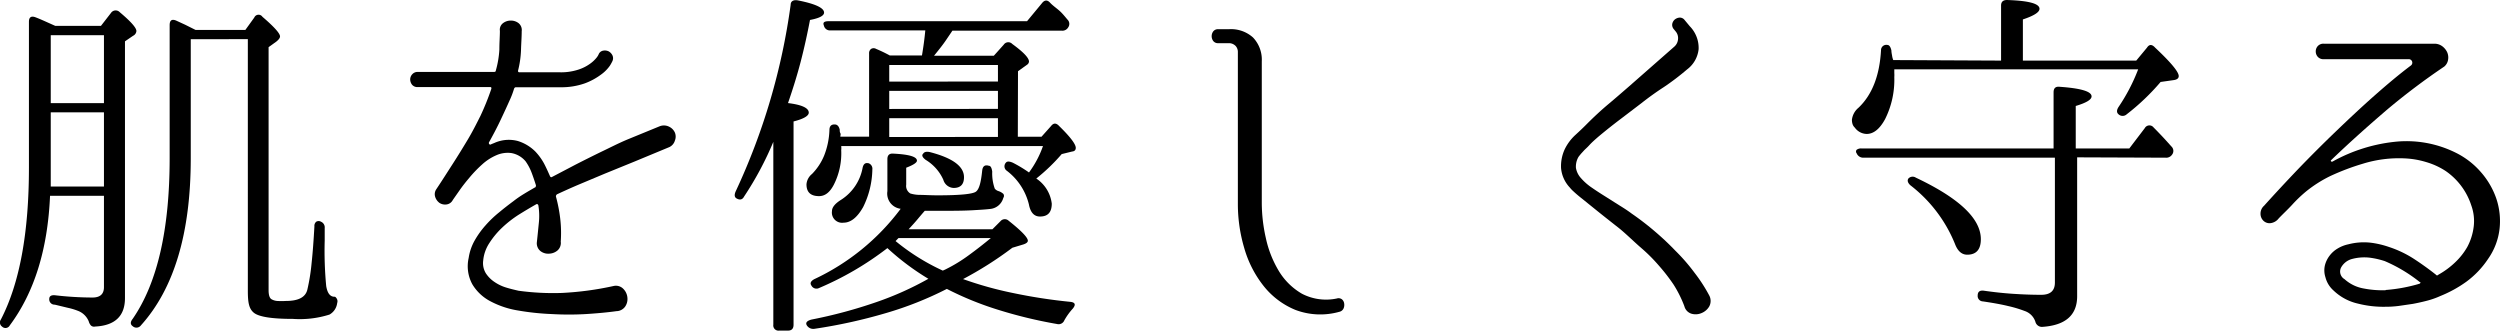
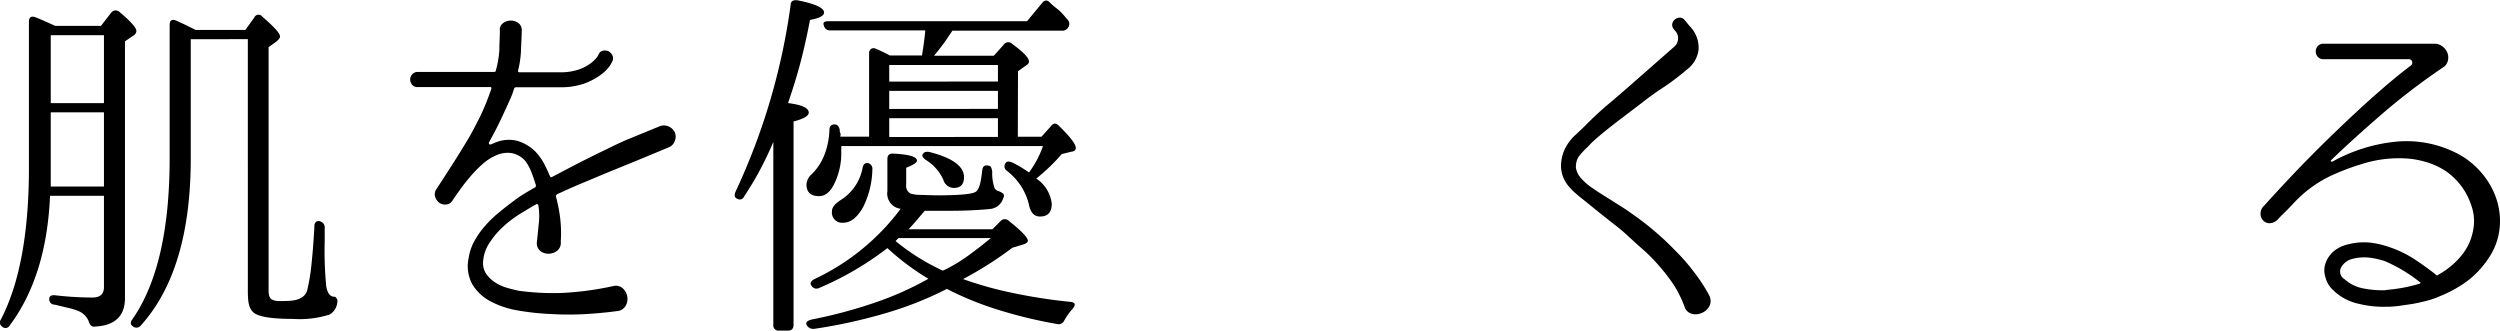
<svg xmlns="http://www.w3.org/2000/svg" viewBox="0 0 284.26 37.59">
  <g id="レイヤー_2" data-name="レイヤー 2">
    <g id="レイヤー_1-2" data-name="レイヤー 1">
      <path d="M6.28,2.94h5.2l1.14-1.47a.64.64,0,0,1,1-.08c1.26,1.06,1.89,1.77,1.89,2.14a.66.66,0,0,1-.38.54l-.92.63V33.89q0,3.07-3.4,3.24a.51.51,0,0,1-.48-.13,1.17,1.17,0,0,1-.24-.46A2.15,2.15,0,0,0,8.8,35.32,6.9,6.9,0,0,0,7.72,35l-1.49-.36A.6.6,0,0,1,5.6,34q0-.51.72-.42a37.64,37.64,0,0,0,4.2.25c.86,0,1.3-.39,1.3-1.18V22.26H5.69Q5.3,31.38,1.11,37a.55.55,0,0,1-.88.13.57.57,0,0,1-.13-.8Q3.3,30.16,3.29,19V2.48c0-.53.26-.7.76-.51s1,.42,1.76.76Zm5.54,18.27V12.77H5.77v7.31c0,.36,0,.74,0,1.13ZM5.77,4v7.73h6.05V4Zm15.92.46V18q0,12.72-5.67,19a.63.63,0,0,1-.93.09c-.28-.2-.29-.48,0-.84q4.2-6.09,4.2-18.27V2.86c0-.56.26-.73.76-.51l1,.46,1.18.59h5.67L28.91,2a.53.53,0,0,1,.93-.09c1.34,1.15,2,1.89,2,2.23,0,.17-.14.36-.42.59l-.88.63V33c0,.59.13.94.38,1.05a1.54,1.54,0,0,0,.59.17,8.5,8.5,0,0,0,1,0c1.43,0,2.24-.43,2.44-1.3a22.33,22.33,0,0,0,.48-3c.13-1.19.23-2.59.32-4.18a.61.61,0,0,1,.21-.53.53.53,0,0,1,.54,0,.7.7,0,0,1,.42.72v1.43a42.33,42.33,0,0,0,.17,5.16c.14.84.46,1.25,1,1.22a.54.54,0,0,1,.17.17.58.58,0,0,1,.08.54,1.74,1.74,0,0,1-.88,1.32,11.23,11.23,0,0,1-4.16.49c-2.41,0-3.89-.24-4.45-.71s-.67-1.2-.67-2.52V4.45Z" />
      <path d="M76.12,16.72l-4,1.66-3.34,1.36-2.86,1.2c-.88.37-1.74.76-2.58,1.15a.3.3,0,0,0-.13.25,17.24,17.24,0,0,1,.49,2.52,14.11,14.11,0,0,1,.06,2.61,1.14,1.14,0,0,1-.36,1,1.54,1.54,0,0,1-.92.37,1.43,1.43,0,0,1-1-.27,1.14,1.14,0,0,1-.44-1c.09-.81.16-1.56.23-2.24a7.4,7.4,0,0,0-.06-2c-.06-.11-.12-.15-.21-.12-.64.36-1.31.76-2,1.19a12.55,12.55,0,0,0-1.89,1.47,9.34,9.34,0,0,0-1.47,1.77,4.33,4.33,0,0,0-.7,2,2.22,2.22,0,0,0,.3,1.43,3.48,3.48,0,0,0,1,1,4.8,4.8,0,0,0,1.33.63c.49.15,1,.27,1.4.36a29.09,29.09,0,0,0,4.9.25,35.19,35.19,0,0,0,5.94-.8,1.18,1.18,0,0,1,1.07.34,1.61,1.61,0,0,1,.46,1,1.52,1.52,0,0,1-.25,1,1.24,1.24,0,0,1-1,.53c-1,.14-2.19.25-3.46.33a33.57,33.57,0,0,1-3.89,0,28.72,28.72,0,0,1-3.8-.4,10.1,10.1,0,0,1-3.17-1.05,5.2,5.2,0,0,1-2.06-1.93,4.27,4.27,0,0,1-.42-3,5.72,5.72,0,0,1,.69-2,10,10,0,0,1,1.24-1.72,12.54,12.54,0,0,1,1.54-1.47c.54-.45,1.08-.87,1.61-1.26a12,12,0,0,1,1.22-.84c.42-.26.83-.49,1.22-.72.08,0,.13-.11.13-.25-.15-.48-.31-.95-.49-1.43a5.76,5.76,0,0,0-.69-1.3,2.72,2.72,0,0,0-1.64-.94,3.19,3.19,0,0,0-1.68.25,5.82,5.82,0,0,0-1.62,1.05,14.05,14.05,0,0,0-1.42,1.47c-.44.52-.82,1-1.16,1.49s-.59.84-.76,1.09a.93.93,0,0,1-.73.5,1.17,1.17,0,0,1-.78-.18,1.36,1.36,0,0,1-.48-.66,1,1,0,0,1,.11-.88c.67-1,1.3-2,1.88-2.9s1.15-1.83,1.69-2.73,1-1.81,1.47-2.75a29.3,29.3,0,0,0,1.21-3c.06-.17,0-.25-.08-.25H47.52a.79.79,0,0,1-.67-.27,1,1,0,0,1-.21-.59.86.86,0,0,1,.23-.59.8.8,0,0,1,.65-.27h8.65c.14,0,.21-.06.21-.17a10.87,10.87,0,0,0,.4-2.38c0-.79.06-1.5.06-2.12v0a.93.93,0,0,1,.36-.88,1.43,1.43,0,0,1,.88-.29,1.41,1.41,0,0,1,.88.29,1,1,0,0,1,.36.92c0,.68-.06,1.4-.08,2.17a11.21,11.21,0,0,1-.34,2.33.15.15,0,0,0,.17.17h4.58a6.31,6.31,0,0,0,2.1-.3,4.77,4.77,0,0,0,1.34-.67,3.62,3.62,0,0,0,.74-.69,1.73,1.73,0,0,0,.23-.36.68.68,0,0,1,.52-.44,1,1,0,0,1,.63.08,1.05,1.05,0,0,1,.42.44.78.78,0,0,1,0,.68,4.78,4.78,0,0,1-.29.52,4.24,4.24,0,0,1-1,1,7.35,7.35,0,0,1-1.85,1,8,8,0,0,1-2.83.44h-5c-.09,0-.16.05-.21.17a9.51,9.51,0,0,1-.53,1.38q-.39.88-.84,1.83c-.29.63-.58,1.21-.86,1.74s-.48.9-.59,1.09a.21.21,0,0,0,0,.26.17.17,0,0,0,.24,0l.33-.13a4,4,0,0,1,2.67-.23,4.83,4.83,0,0,1,2,1.2,6.5,6.5,0,0,1,1,1.38c.25.48.48,1,.67,1.43q.09.16.21.09l2.69-1.41q1.35-.69,2.82-1.41c1-.47,2-1,3.13-1.47L75,14.36a1.32,1.32,0,0,1,1.09.05,1.36,1.36,0,0,1,.65.67,1.21,1.21,0,0,1,0,.9A1.19,1.19,0,0,1,76.12,16.72Z" />
      <path d="M89.6,11.72c1.57.19,2.36.56,2.36,1.09,0,.36-.58.71-1.73,1V36.92c0,.45-.21.67-.63.67h-1a.59.59,0,0,1-.67-.67V16.13a36.77,36.77,0,0,1-3.32,6.21c-.19.37-.49.44-.88.21-.22-.14-.25-.4-.08-.79A73.3,73.3,0,0,0,89.9.55c0-.42.32-.59.8-.51,2,.39,3,.86,3,1.39,0,.36-.54.64-1.6.84-.31,1.62-.66,3.22-1.07,4.79S90.13,10.18,89.6,11.72Zm19.87,20a41.27,41.27,0,0,0,5.73,1.6,60.45,60.45,0,0,0,6.49,1c.56.06.66.31.3.76a7.23,7.23,0,0,0-.53.65,7.46,7.46,0,0,0-.44.69.7.7,0,0,1-.84.42,52.2,52.2,0,0,1-6.83-1.66,36.17,36.17,0,0,1-5.69-2.33,39.4,39.4,0,0,1-6.93,2.75,59.43,59.43,0,0,1-8.14,1.79.86.86,0,0,1-.84-.38c-.2-.31,0-.53.5-.67a54.71,54.71,0,0,0,7.43-2,35.77,35.77,0,0,0,5.88-2.64,28.46,28.46,0,0,1-4.66-3.49,35.25,35.25,0,0,1-7.77,4.54.65.65,0,0,1-.88-.3c-.17-.25-.06-.49.34-.71a26,26,0,0,0,9.82-8,1.74,1.74,0,0,1-1.51-2V18.1q0-.71.72-.63c1.76.09,2.64.35,2.64.8,0,.22-.41.49-1.22.8V21a1,1,0,0,0,.47,1,3.86,3.86,0,0,0,1.09.16c.5,0,1.16.05,2,.05,2.52,0,4-.14,4.37-.42s.57-1.05.71-2.4c.06-.5.31-.68.76-.54.19,0,.32.22.38.67a5.15,5.15,0,0,0,.29,1.93.89.89,0,0,0,.46.29,1.59,1.59,0,0,1,.51.3.39.39,0,0,1,0,.46,1.71,1.71,0,0,1-1.51,1.26c-.48.06-1.16.1-2.06.15s-2,.06-3.36.06h-2c-.22.25-.48.55-.77.9s-.65.75-1.07,1.2h9.53l.92-.92a.64.64,0,0,1,.93-.05c1.45,1.15,2.18,1.91,2.18,2.27,0,.17-.17.31-.5.42l-1.26.38A41.13,41.13,0,0,1,109.47,31.75Zm6.26-16.17h2.69l1.09-1.22c.28-.36.58-.37.92,0,1.26,1.23,1.89,2.06,1.89,2.48q0,.38-.42.42l-1.18.29a21.26,21.26,0,0,1-2.89,2.78,4,4,0,0,1,1.76,2.85c0,1-.45,1.47-1.34,1.47q-1,0-1.26-1.38a6.86,6.86,0,0,0-2.52-3.83.61.61,0,0,1-.09-.92c.14-.17.39-.15.76,0A14.86,14.86,0,0,1,117,19.61a11.23,11.23,0,0,0,1.59-3H95.65a1.91,1.91,0,0,1,0,.46A7.88,7.88,0,0,1,94.81,21c-.45.87-1,1.3-1.68,1.3-.95,0-1.43-.44-1.43-1.34a1.68,1.68,0,0,1,.63-1.18,6.5,6.5,0,0,0,1.37-2.07,8.68,8.68,0,0,0,.61-2.92c0-.48.24-.69.71-.63.23.05.38.25.46.58,0,.14,0,.28.07.4s0,.26,0,.4h3.27V6.09a.6.6,0,0,1,.23-.53.56.56,0,0,1,.57,0,17.12,17.12,0,0,1,1.56.75h3.65c.17-1,.29-1.9.38-2.85H94.39a.7.7,0,0,1-.71-.55c-.14-.34,0-.5.58-.5h22.52L118.46.38c.3-.39.61-.42.92-.09s.62.54,1,.86.66.68,1,1.08a.68.68,0,0,1,.08.88.76.76,0,0,1-.72.38H108.29l-.75,1.11c-.28.41-.62.85-1,1.32l-.34.42H113l1.13-1.26A.62.62,0,0,1,115.1,5Q117,6.38,117,7a.48.48,0,0,1-.25.38l-1,.72Zm-17,3a.66.66,0,0,1,.46.72,10,10,0,0,1-1.05,4.28c-.67,1.18-1.41,1.77-2.23,1.77A1.16,1.16,0,0,1,94.6,24c0-.42.34-.84,1-1.26a5.5,5.5,0,0,0,2.48-3.65C98.17,18.66,98.38,18.48,98.72,18.56Zm14.74-9.28V7.39H101.11V9.28Zm0,3.11V10.33H101.11v2.06Zm0,3.19V13.44H101.11v2.14Zm-6,15.08A17.63,17.63,0,0,0,110.18,29c.84-.61,1.67-1.26,2.48-1.93h-10.5l-.33.34a24.51,24.51,0,0,0,5.37,3.36Zm-2.52-13.15c.12-.22.37-.29.76-.21q3.9,1,3.9,2.86c0,.81-.39,1.22-1.17,1.22a1.27,1.27,0,0,1-1.18-.93,5.06,5.06,0,0,0-2-2.26C104.9,17.91,104.79,17.68,104.93,17.51Z" />
-       <path d="M152,33.94a.64.64,0,0,1,.59.1.75.75,0,0,1,.25.48,1,1,0,0,1-.08.57.68.68,0,0,1-.46.36,8,8,0,0,1-5-.21,8.92,8.92,0,0,1-3.61-2.71,12.39,12.39,0,0,1-2.21-4.31,17.61,17.61,0,0,1-.73-5V5.88a1,1,0,0,0-.25-.65,1.06,1.06,0,0,0-.68-.32h-1.3a.67.67,0,0,1-.57-.25.92.92,0,0,1,0-1.09.67.67,0,0,1,.57-.25h1.22a3.74,3.74,0,0,1,2.73.94,3.65,3.65,0,0,1,1,2.71V23.06a18.21,18.21,0,0,0,.46,4,12.22,12.22,0,0,0,1.47,3.74,7.39,7.39,0,0,0,2.64,2.6A5.93,5.93,0,0,0,152,33.94Z" />
      <path d="M194.35,33.6a1.32,1.32,0,0,1,0,1.24,1.79,1.79,0,0,1-.86.75,1.69,1.69,0,0,1-1.13.09,1.2,1.2,0,0,1-.84-.86,13.33,13.33,0,0,0-1.24-2.48,21.08,21.08,0,0,0-1.66-2.14c-.56-.65-1.21-1.32-2-2s-1.54-1.43-2.41-2.16c-1.18-.93-2.12-1.67-2.81-2.23l-1.64-1.32c-.4-.32-.67-.56-.84-.72a3.37,3.37,0,0,1-.42-.44,3.69,3.69,0,0,1-1-2.2,4.57,4.57,0,0,1,.44-2.21,5.38,5.38,0,0,1,1.16-1.55c.46-.42.92-.85,1.36-1.3.81-.81,1.62-1.56,2.42-2.23s1.57-1.34,2.33-2l5.17-4.54a1.25,1.25,0,0,0,.42-.86,1.17,1.17,0,0,0-.3-.9l-.17-.21a.74.74,0,0,1-.19-.61.89.89,0,0,1,.3-.51,1,1,0,0,1,.54-.21.69.69,0,0,1,.57.28l.59.71a3.52,3.52,0,0,1,1,2.6,3.31,3.31,0,0,1-1.32,2.31,28.42,28.42,0,0,1-2.63,2c-.88.57-1.73,1.18-2.54,1.82l-2.35,1.79q-1.26.95-2.52,2c-.45.39-.81.71-1.07,1s-.48.46-.63.63-.28.3-.36.4-.17.2-.25.32a2.18,2.18,0,0,0-.28,1.23,2.29,2.29,0,0,0,.57,1.16,6.33,6.33,0,0,0,1.24,1.09c.49.34,1,.67,1.53,1l1.58,1c.52.32,1,.63,1.41.94a31.43,31.43,0,0,1,2.7,2.08c.83.71,1.58,1.42,2.25,2.12a21.44,21.44,0,0,1,2.21,2.54A18,18,0,0,1,194.35,33.6Z" />
-       <path d="M227.53,6.89V.63c0-.42.23-.63.67-.63,2.47.08,3.7.41,3.7,1,0,.39-.63.79-1.89,1.21V6.89H242.9l1.22-1.47c.25-.39.56-.41.93,0,1.79,1.68,2.68,2.75,2.68,3.23,0,.25-.19.41-.59.46l-1.47.21A25.65,25.65,0,0,1,241.81,13a.68.68,0,0,1-.92,0c-.23-.19-.24-.47,0-.84a20.85,20.85,0,0,0,2.23-4.28H215.39c0,.14,0,.28,0,.42a3.32,3.32,0,0,1,0,.46,10,10,0,0,1-1.05,4.79c-.61,1.12-1.31,1.68-2.09,1.68a1.71,1.71,0,0,1-1.35-.72.94.94,0,0,1-.27-.44,1.72,1.72,0,0,1-.06-.44,2.08,2.08,0,0,1,.75-1.38c1.54-1.46,2.4-3.64,2.56-6.56a.6.6,0,0,1,.72-.58c.22,0,.37.23.46.63,0,.22.05.42.08.6a2,2,0,0,0,.13.49Zm8.65,11V33.68q0,3.24-4,3.49a.77.77,0,0,1-.75-.59,1.92,1.92,0,0,0-1.22-1.22,13.56,13.56,0,0,0-1.87-.56c-.77-.19-1.73-.36-2.88-.53a.61.61,0,0,1-.59-.67c0-.42.23-.6.68-.55,1.17.17,2.3.29,3.38.36s2.13.11,3.17.11,1.55-.47,1.55-1.39V17.93H211.87a.8.8,0,0,1-.76-.5.31.31,0,0,1,0-.4.82.82,0,0,1,.55-.15h21.84V10.5c0-.48.23-.69.71-.63,2.41.17,3.61.53,3.61,1.09,0,.37-.6.73-1.8,1.09v4.83h6.09l1.76-2.31a.6.6,0,0,1,1-.08c.39.39.75.77,1.09,1.13s.66.73,1,1.1a.69.69,0,0,1,0,.88.79.79,0,0,1-.72.33ZM217,20.29a.66.66,0,0,1,.84-.09c4.93,2.33,7.39,4.66,7.39,7,0,1.17-.52,1.76-1.55,1.76-.62,0-1.08-.41-1.39-1.22a16,16,0,0,0-5.08-6.68C216.91,20.78,216.84,20.51,217,20.29Z" />
      <path d="M279.28,17.39a9.11,9.11,0,0,1,2.79,2.16,9,9,0,0,1,1.76,3,8,8,0,0,1,.38,3.47,7.43,7.43,0,0,1-1.32,3.44,10.25,10.25,0,0,1-2.48,2.59,14,14,0,0,1-2.94,1.61,9.22,9.22,0,0,1-1.58.55c-.54.14-1.05.25-1.53.34l-1.57.23a11.48,11.48,0,0,1-1.54.1,11.73,11.73,0,0,1-3.15-.36,5.89,5.89,0,0,1-2.77-1.49,3,3,0,0,1-.92-1.51,2.52,2.52,0,0,1-.07-1.3,3,3,0,0,1,.53-1.13,3.16,3.16,0,0,1,.94-.84,3.85,3.85,0,0,1,1.2-.47,7,7,0,0,1,2.5-.19,10.14,10.14,0,0,1,2.12.49,12.18,12.18,0,0,1,2.82,1.34c.86.56,1.7,1.16,2.52,1.81.08.11.18.11.29,0a9.16,9.16,0,0,0,1.91-1.41,7.54,7.54,0,0,0,1.37-1.74,6.56,6.56,0,0,0,.73-2.31,5.19,5.19,0,0,0-.27-2.4,7.58,7.58,0,0,0-2.94-3.94,8.29,8.29,0,0,0-2.19-1,9.82,9.82,0,0,0-2.41-.42,13.91,13.91,0,0,0-4.81.61A27.13,27.13,0,0,0,265,20a14.34,14.34,0,0,0-2.84,1.81,15.67,15.67,0,0,0-1.55,1.49c-.48.52-1,1-1.51,1.53a1.38,1.38,0,0,1-1,.55,1,1,0,0,1-.76-.3,1.1,1.1,0,0,1-.31-.77,1.18,1.18,0,0,1,.4-.91q1.8-2,3.9-4.2c1.4-1.45,2.84-2.89,4.31-4.3s2.92-2.77,4.37-4.05,2.82-2.43,4.13-3.41a.4.4,0,0,0-.29-.71h-9.62a.85.85,0,0,1-.69-.27.9.9,0,0,1-.23-.61.88.88,0,0,1,.23-.61.85.85,0,0,1,.69-.27h12.56a1.48,1.48,0,0,1,.88.27,1.83,1.83,0,0,1,.57.67,1.48,1.48,0,0,1,.12.86,1.26,1.26,0,0,1-.44.8,77.32,77.32,0,0,0-6.55,4.94c-2,1.72-4.14,3.61-6.3,5.69a.09.09,0,0,0,0,.16.15.15,0,0,0,.17,0,18.55,18.55,0,0,1,7-2.23A12.57,12.57,0,0,1,279.28,17.39Zm-8,15.58a18.14,18.14,0,0,0,3.83-.71c.14-.09.15-.16,0-.21a17.19,17.19,0,0,0-3.95-2.36,9.17,9.17,0,0,0-1.79-.4,5.41,5.41,0,0,0-1.91.15,2,2,0,0,0-1.28,1,1,1,0,0,0,.4,1.3,4.36,4.36,0,0,0,2.23,1.07A11,11,0,0,0,271.25,33Z" />
    </g>
  </g>
</svg>